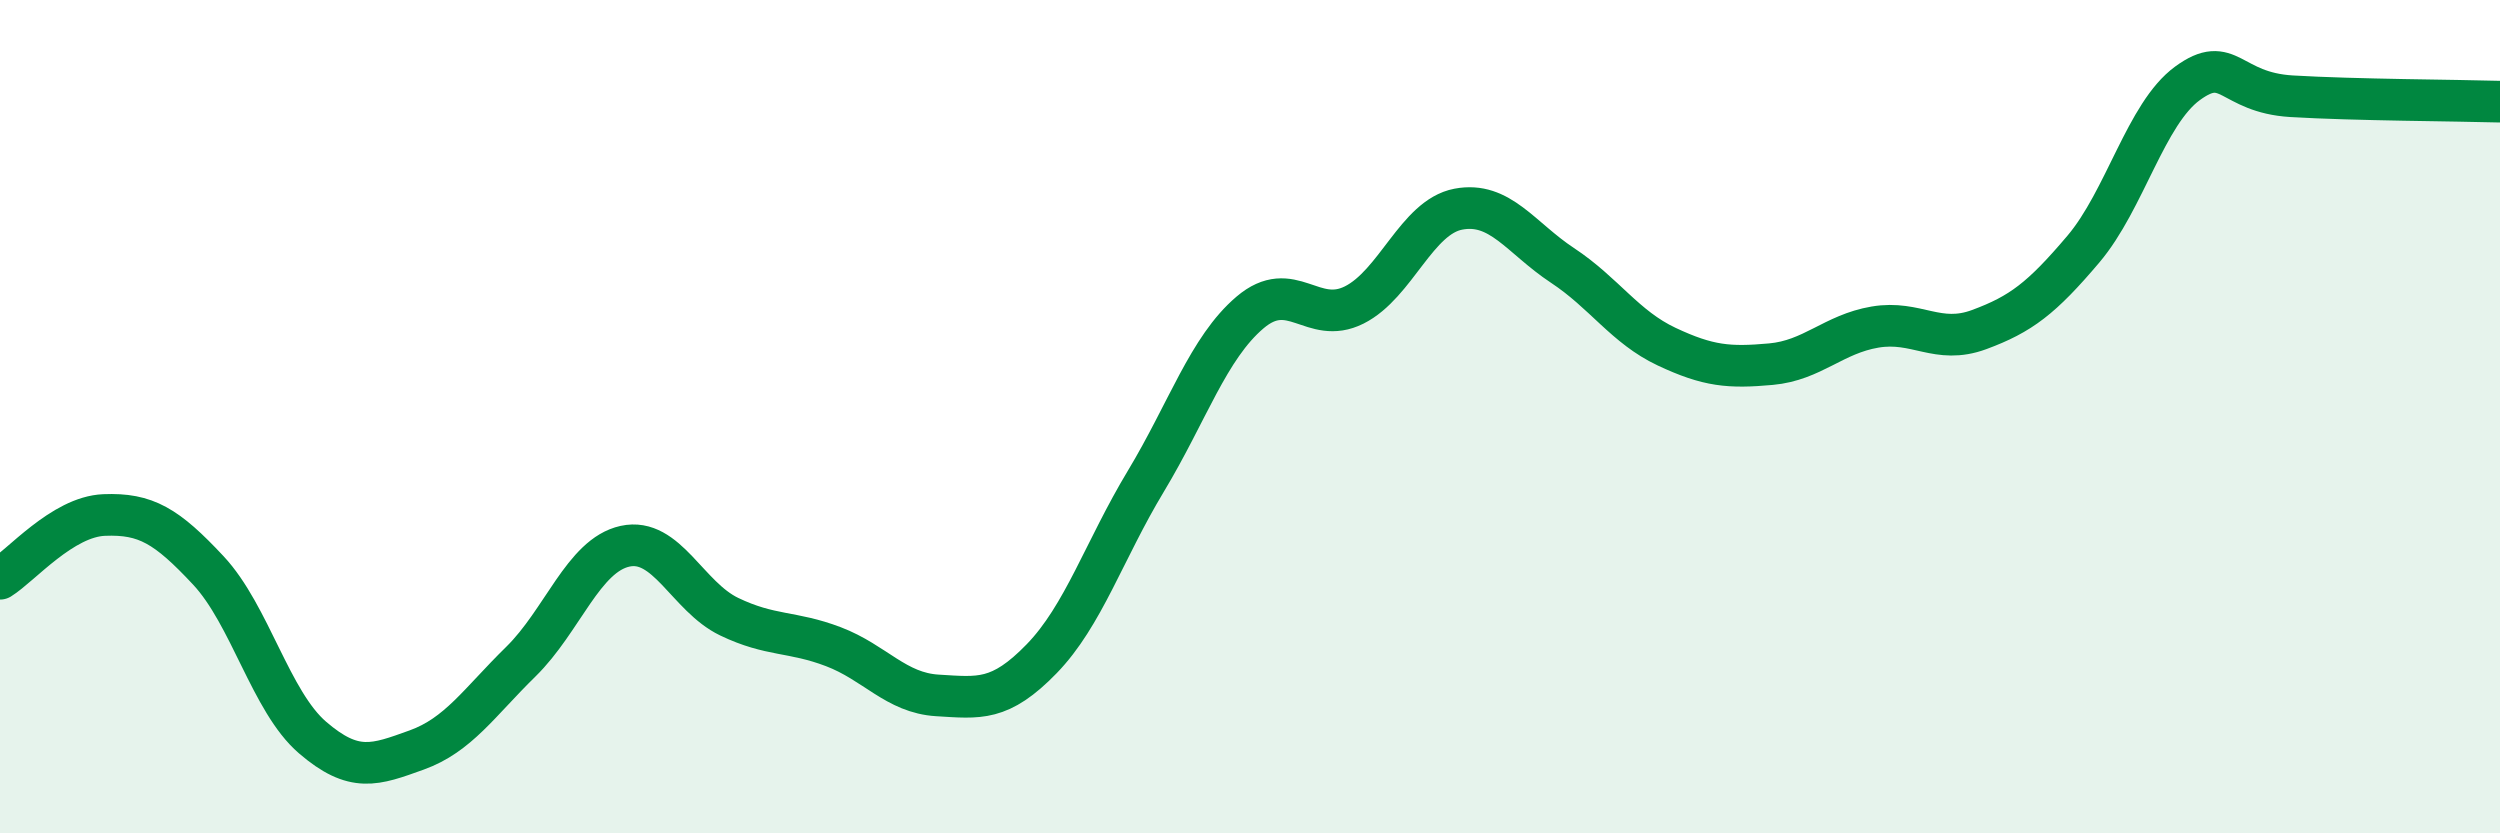
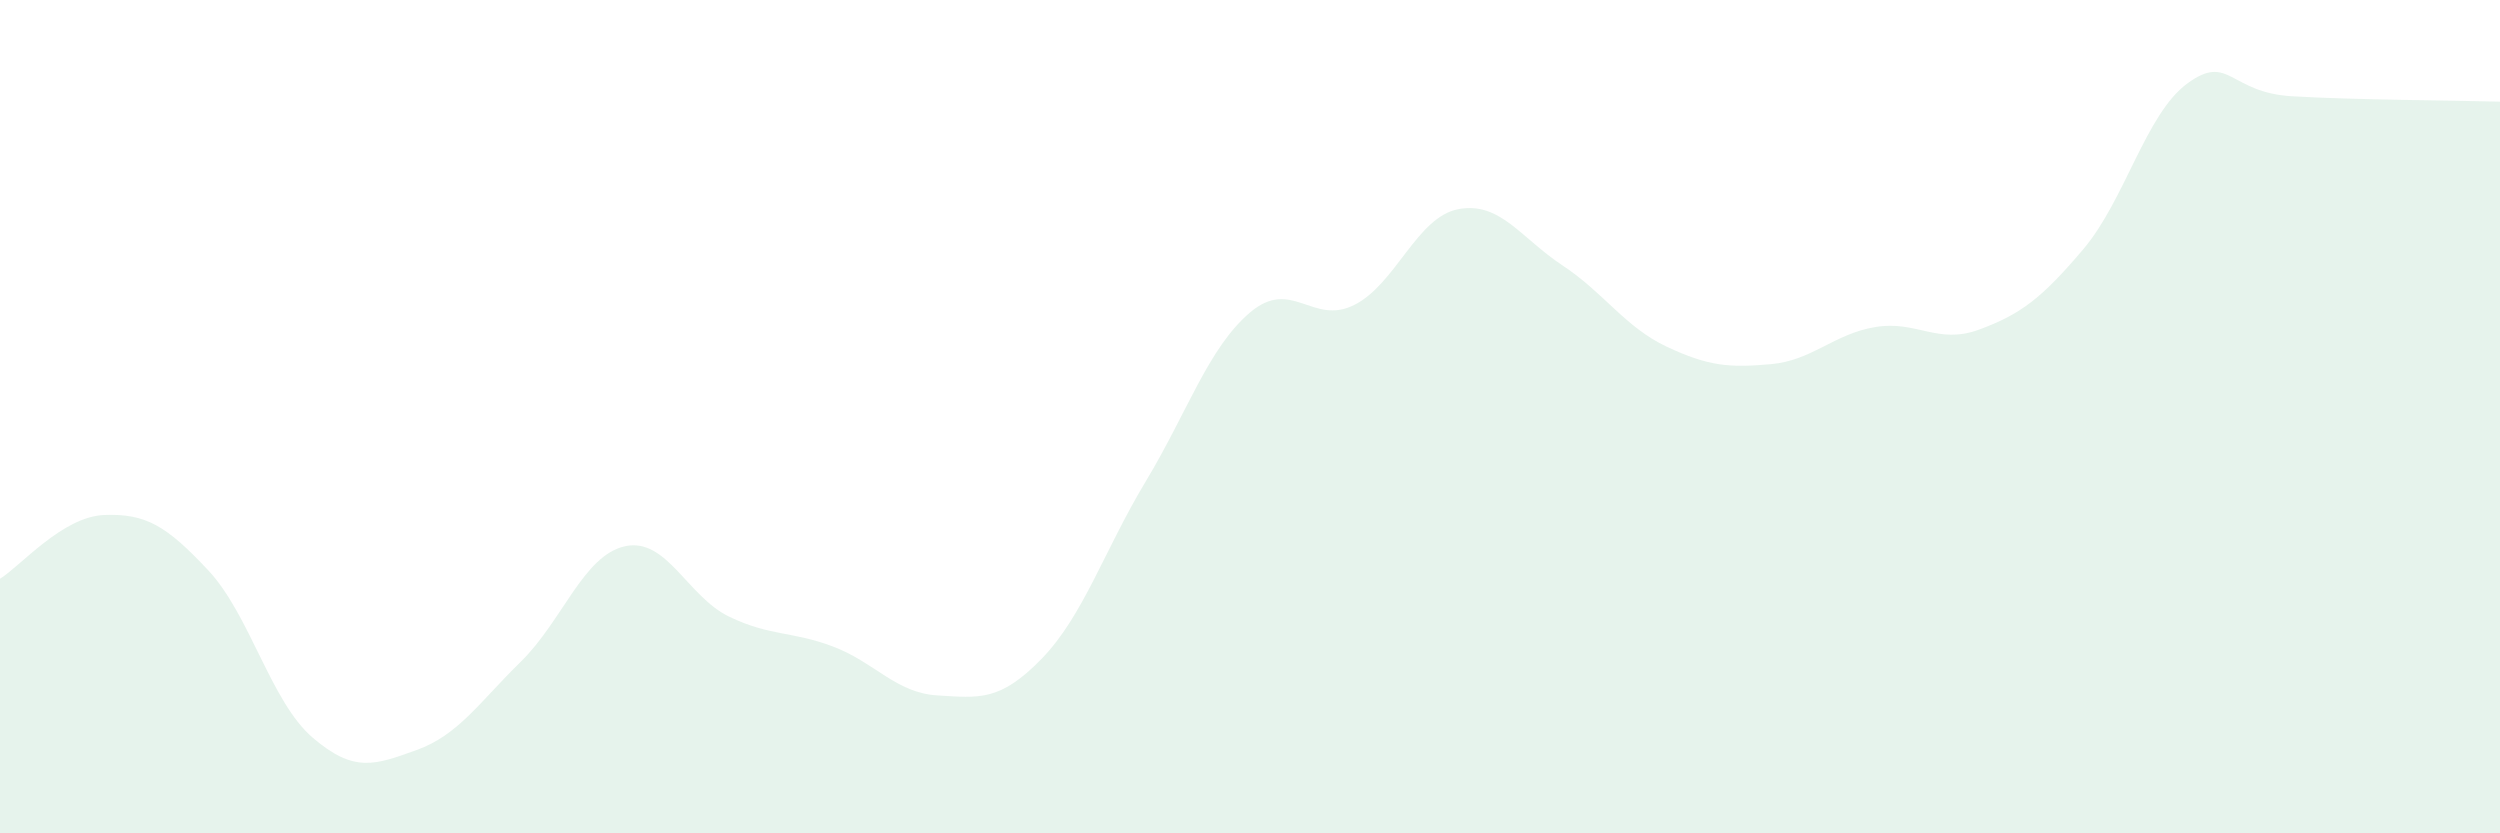
<svg xmlns="http://www.w3.org/2000/svg" width="60" height="20" viewBox="0 0 60 20">
  <path d="M 0,13.89 C 0.5,13.58 1.5,12.4 2.5,12.36 C 3.5,12.32 4,12.62 5,13.69 C 6,14.76 6.5,16.84 7.5,17.7 C 8.5,18.56 9,18.36 10,18 C 11,17.64 11.5,16.86 12.5,15.88 C 13.5,14.9 14,13.33 15,13.11 C 16,12.89 16.5,14.32 17.5,14.8 C 18.5,15.28 19,15.14 20,15.52 C 21,15.9 21.5,16.63 22.5,16.69 C 23.5,16.75 24,16.84 25,15.81 C 26,14.78 26.5,13.21 27.5,11.55 C 28.5,9.89 29,8.35 30,7.5 C 31,6.65 31.5,7.82 32.5,7.32 C 33.5,6.82 34,5.21 35,5.02 C 36,4.83 36.5,5.71 37.5,6.37 C 38.5,7.03 39,7.85 40,8.32 C 41,8.79 41.5,8.83 42.5,8.74 C 43.5,8.65 44,8.02 45,7.85 C 46,7.68 46.5,8.28 47.5,7.91 C 48.5,7.54 49,7.16 50,5.98 C 51,4.8 51.5,2.73 52.5,2 C 53.5,1.27 53.5,2.22 55,2.31 C 56.5,2.4 59,2.41 60,2.44L60 20L0 20Z" fill="#008740" opacity="0.1" stroke-linecap="round" stroke-linejoin="round" />
-   <path d="M 0,13.89 C 0.5,13.58 1.5,12.4 2.5,12.36 C 3.5,12.32 4,12.62 5,13.69 C 6,14.76 6.5,16.84 7.5,17.7 C 8.5,18.56 9,18.36 10,18 C 11,17.64 11.5,16.86 12.5,15.88 C 13.5,14.9 14,13.33 15,13.11 C 16,12.89 16.5,14.32 17.5,14.8 C 18.5,15.28 19,15.14 20,15.52 C 21,15.9 21.5,16.63 22.5,16.69 C 23.5,16.75 24,16.84 25,15.81 C 26,14.78 26.5,13.21 27.5,11.55 C 28.5,9.89 29,8.35 30,7.5 C 31,6.65 31.5,7.82 32.5,7.32 C 33.5,6.82 34,5.21 35,5.02 C 36,4.83 36.5,5.71 37.5,6.37 C 38.5,7.03 39,7.85 40,8.32 C 41,8.79 41.5,8.83 42.5,8.74 C 43.5,8.65 44,8.02 45,7.85 C 46,7.68 46.5,8.28 47.5,7.91 C 48.5,7.54 49,7.16 50,5.98 C 51,4.8 51.5,2.73 52.5,2 C 53.5,1.27 53.5,2.22 55,2.31 C 56.5,2.4 59,2.41 60,2.44" stroke="#008740" stroke-width="1" fill="none" stroke-linecap="round" stroke-linejoin="round" />
</svg>